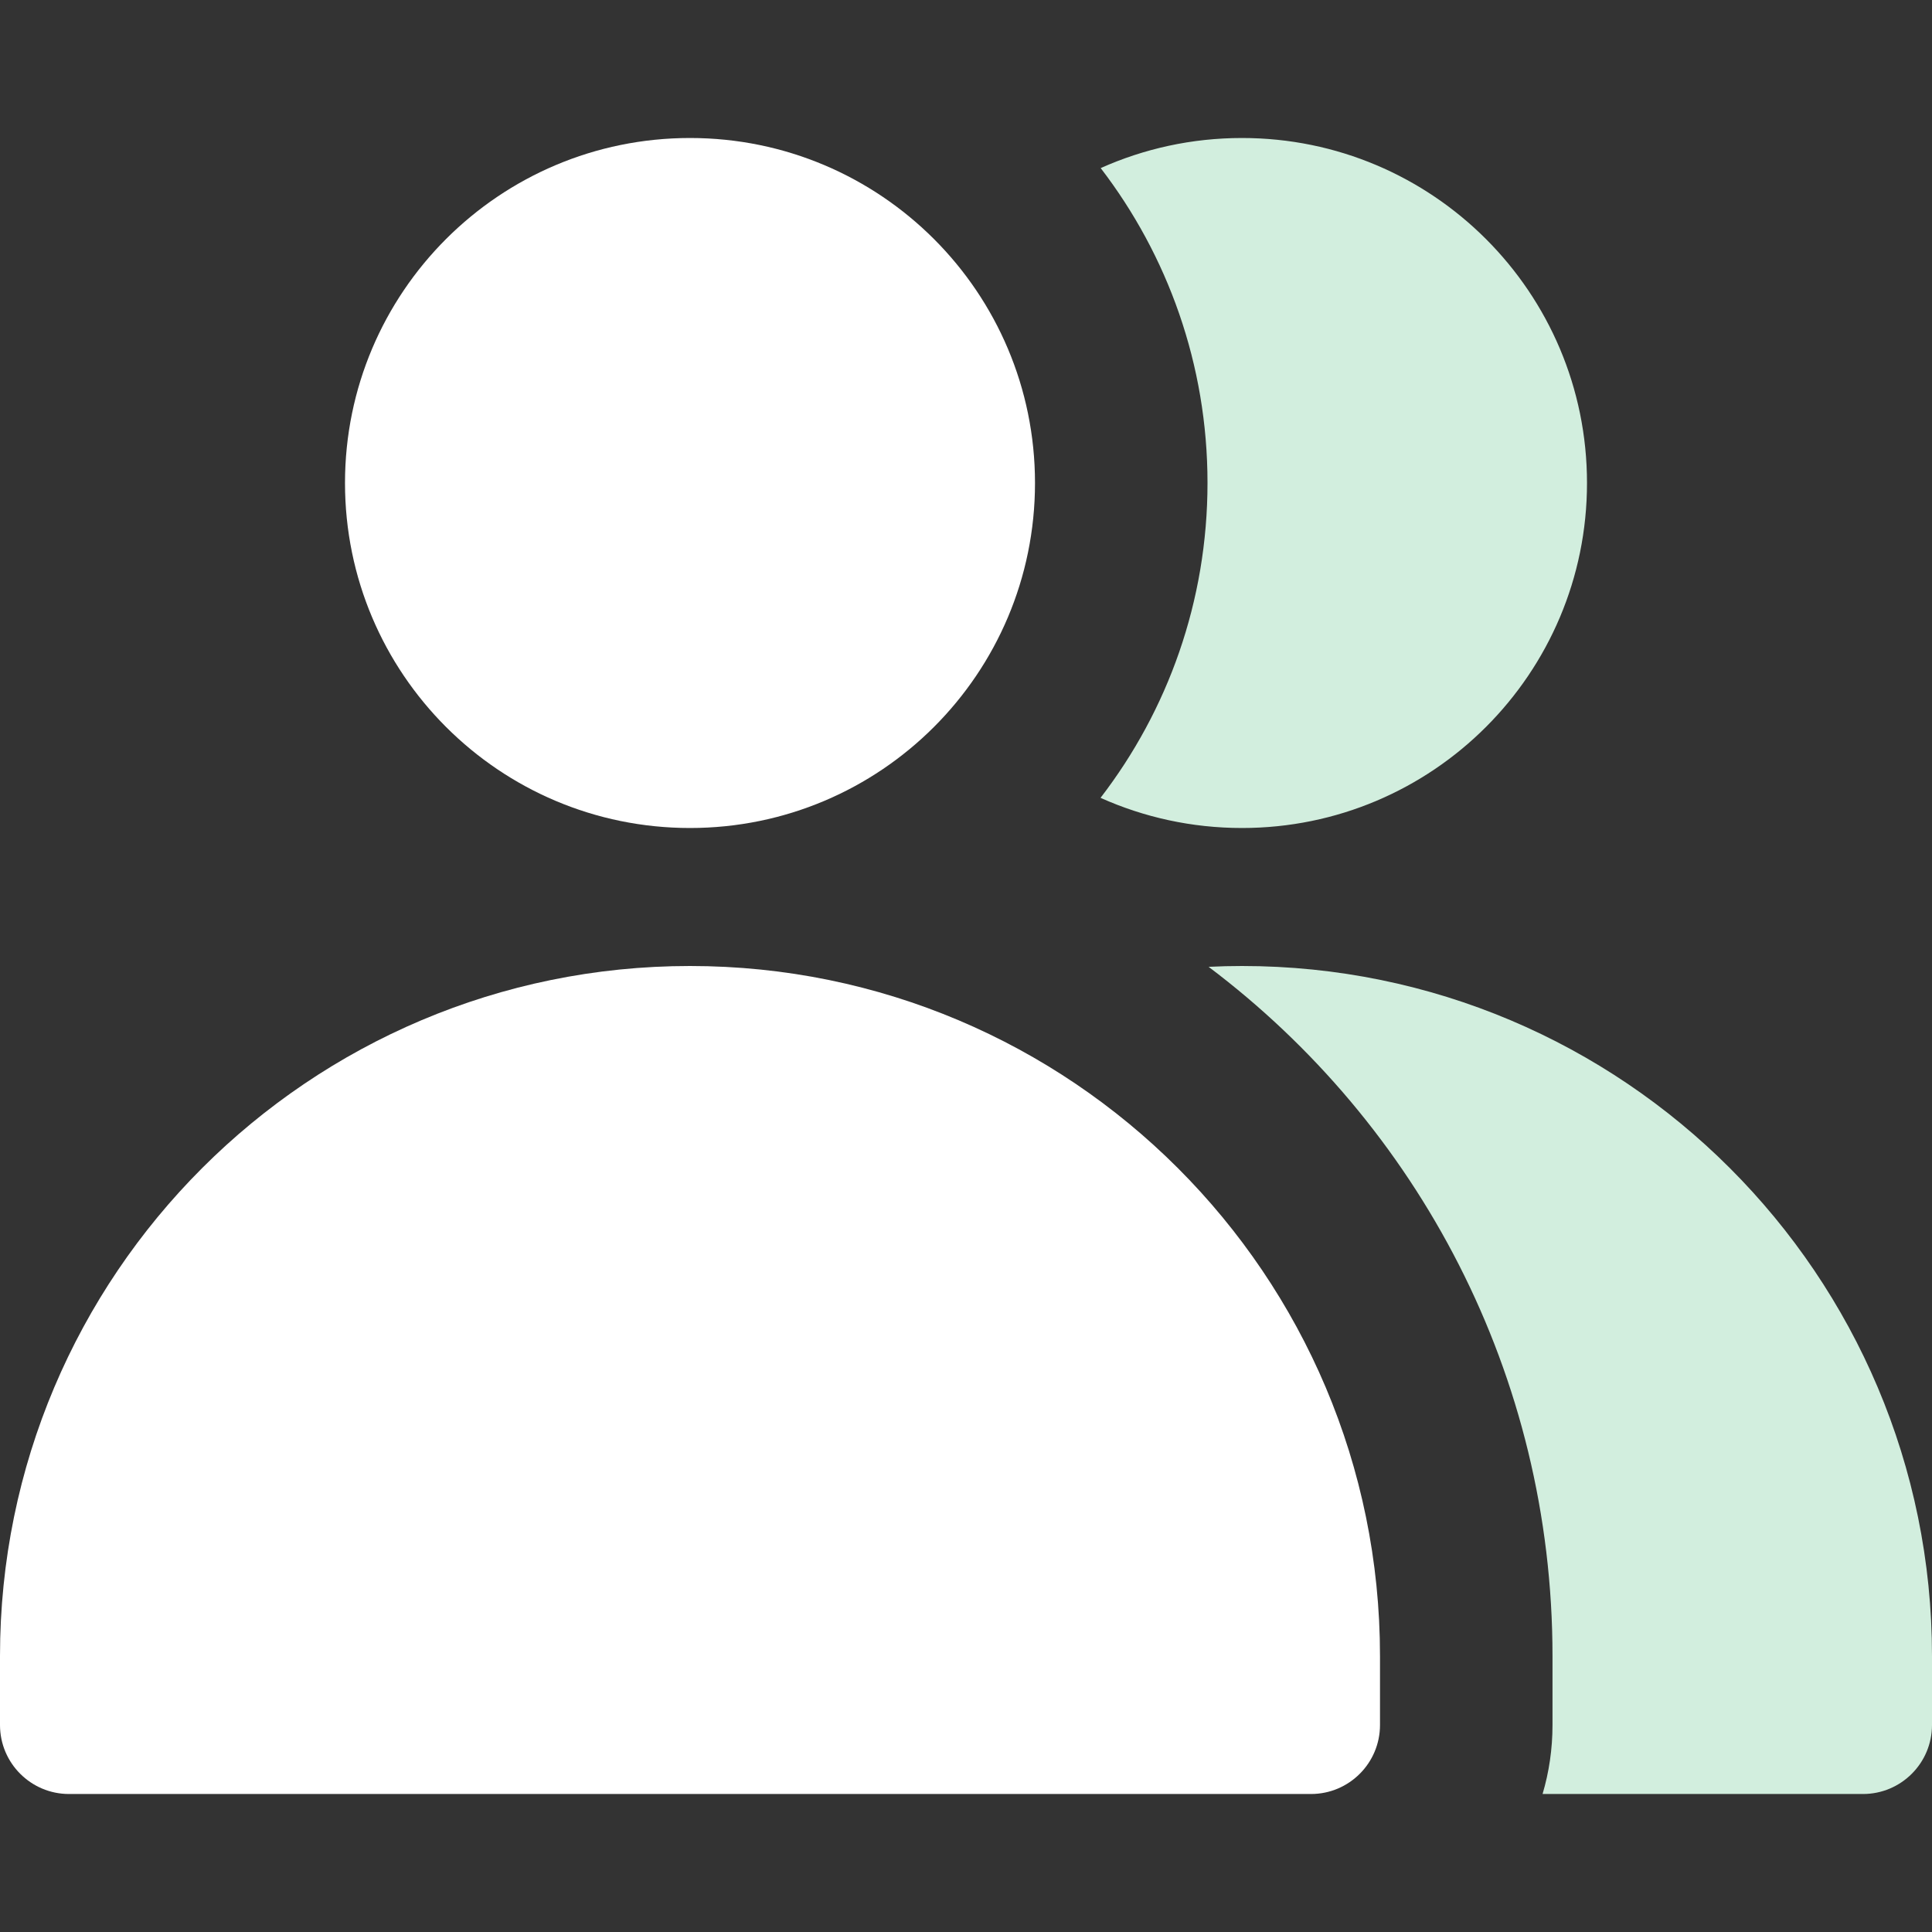
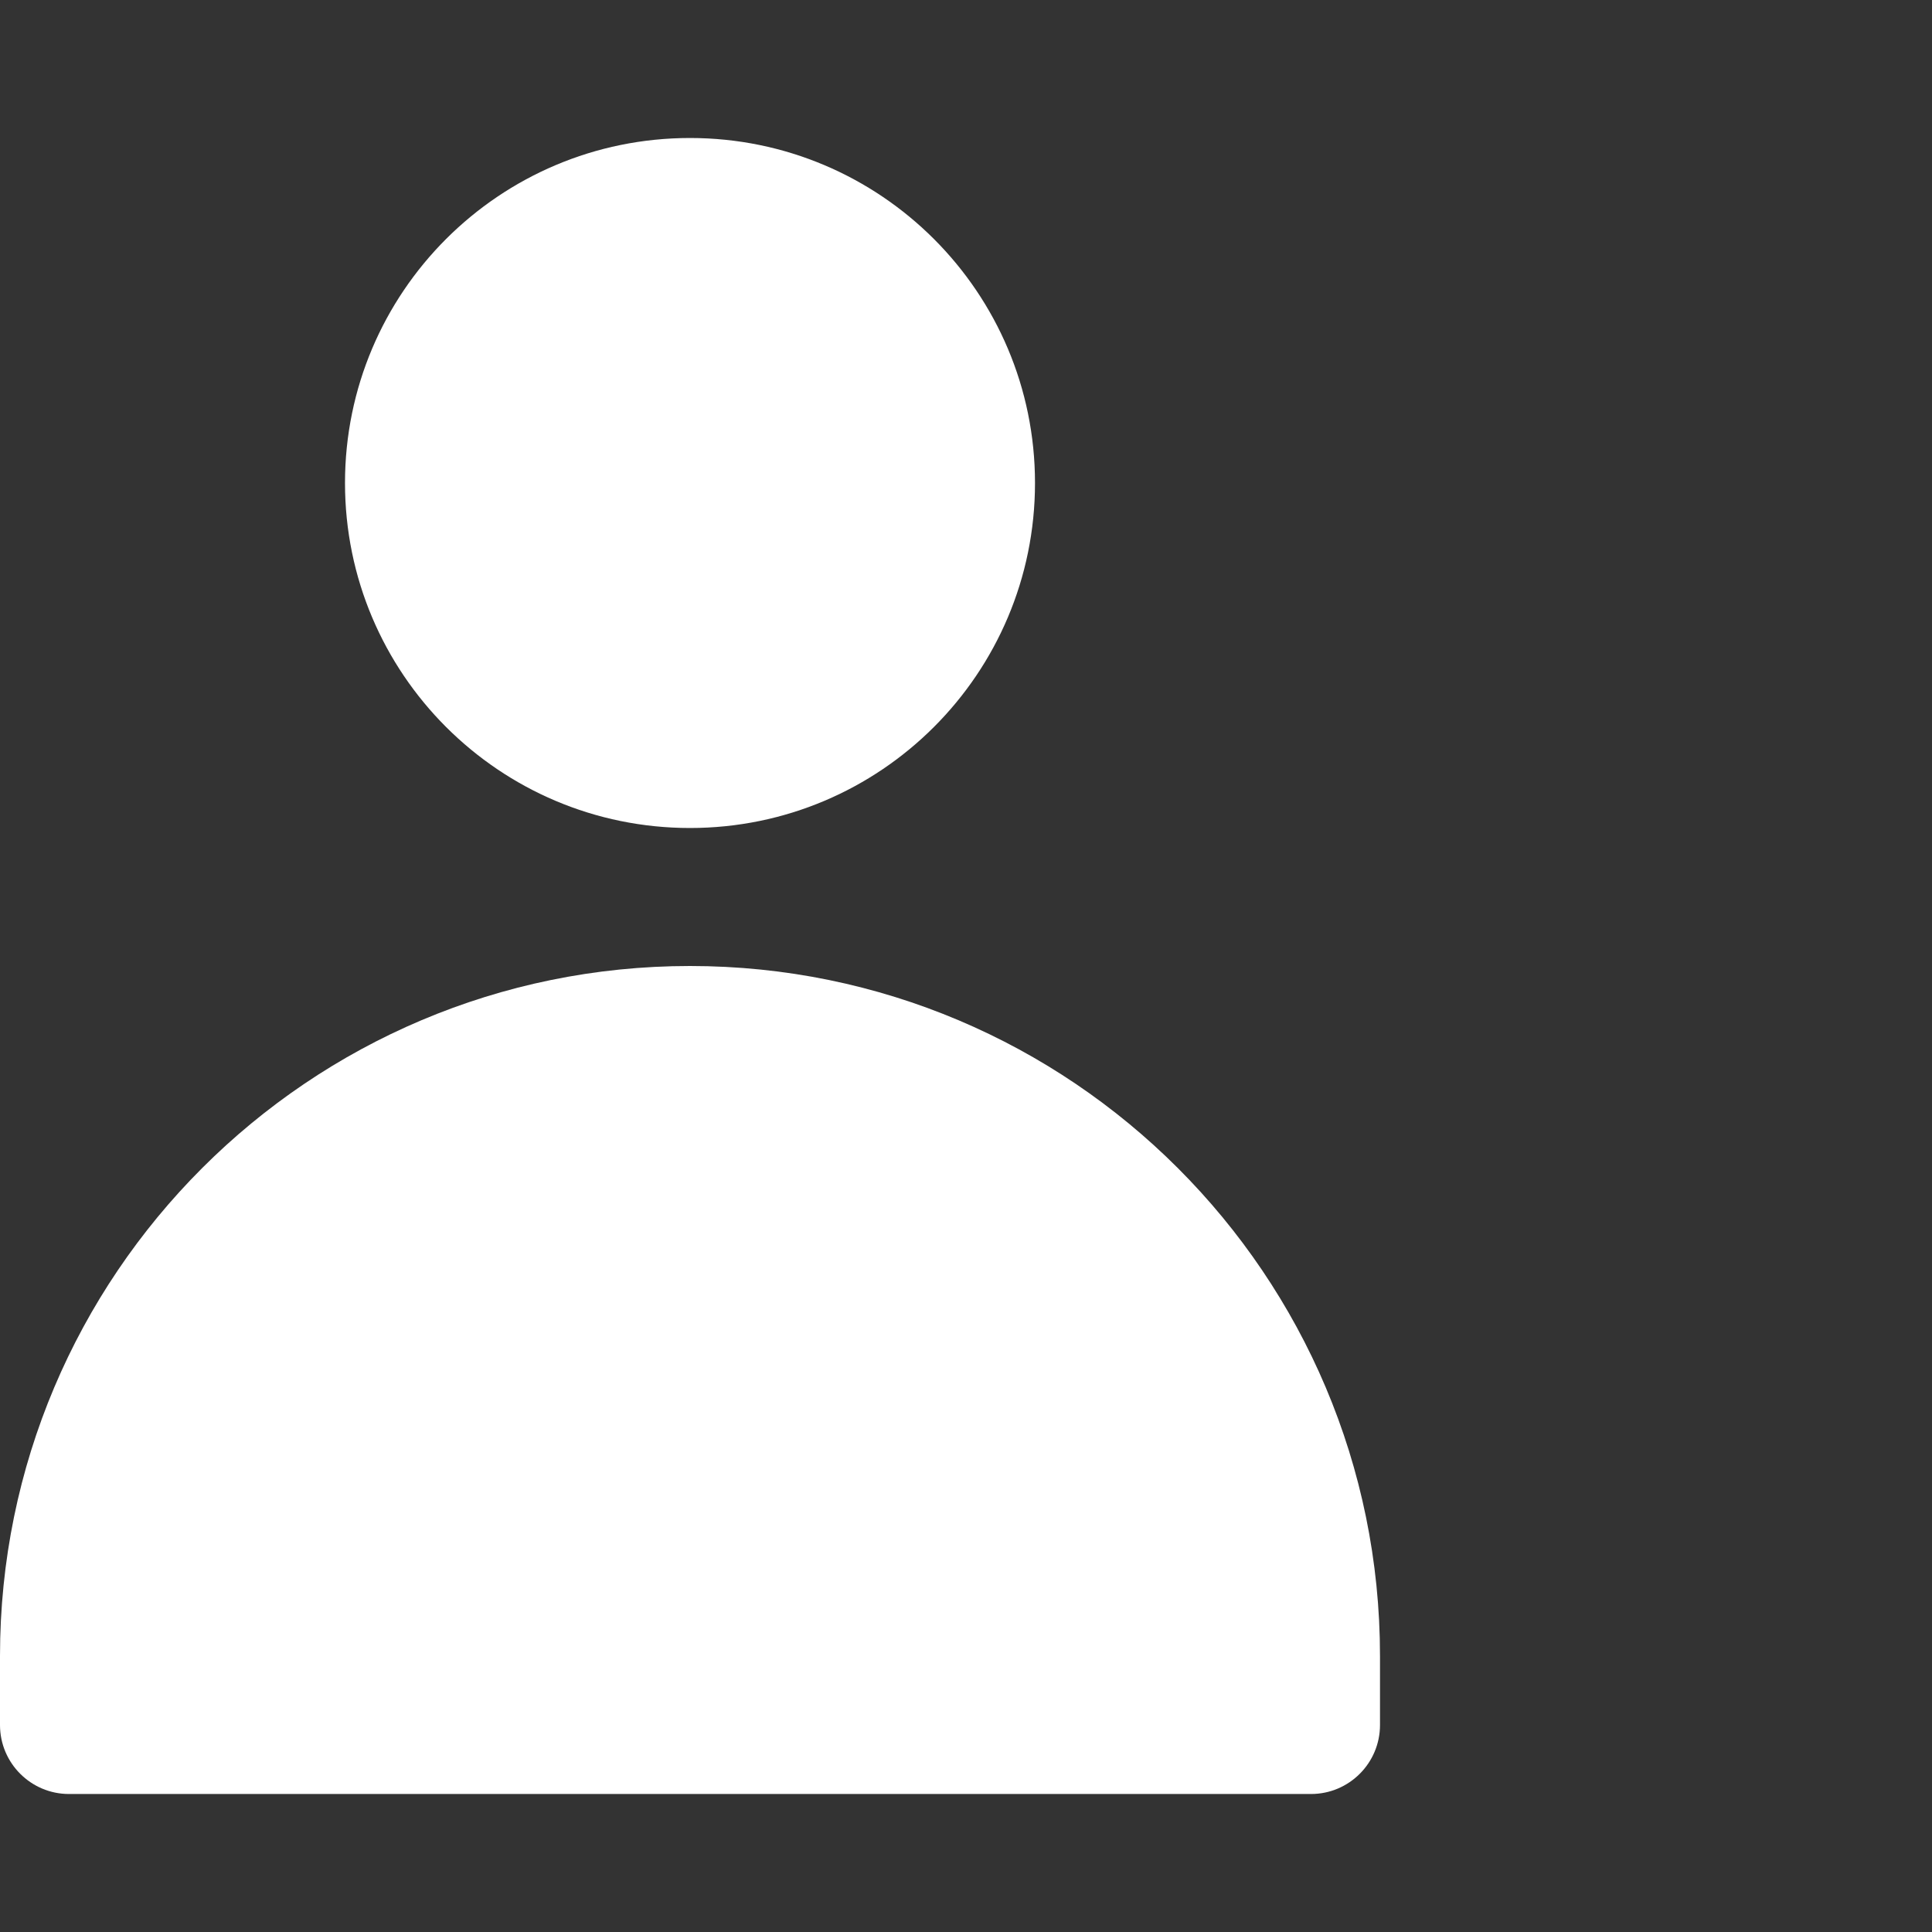
<svg xmlns="http://www.w3.org/2000/svg" fill="none" viewBox="0 0 14 14">
  <rect x="0" y="0" width="14" height="14" fill="#333333" stroke="none" />
  <g>
-     <path id="Subtract" fill="#d2eede" fill-rule="evenodd" d="M11.178 13H13.5c0.276 0 0.5 -0.224 0.5 -0.5V12c0 -2.761 -2.239 -5 -5 -5 -0.081 0 -0.162 0.002 -0.242 0.006C10.272 8.146 11.25 9.959 11.25 12v0.5c0 0.174 -0.025 0.342 -0.072 0.5ZM7.976 5.782C8.289 5.922 8.635 6 9 6 10.381 6 11.5 4.881 11.5 3.5S10.381 1 9 1c-0.365 0 -0.711 0.078 -1.024 0.218 0.485 0.632 0.774 1.423 0.774 2.281 0 0.858 -0.288 1.649 -0.774 2.281Z" clip-rule="evenodd" stroke-width="1" />
    <path id="Union" fill="#fff" fill-rule="evenodd" d="M7.5 3.5C7.5 4.881 6.381 6 5 6S2.5 4.881 2.5 3.5 3.619 1 5 1s2.5 1.119 2.5 2.5ZM0 12c0 -2.761 2.239 -5 5 -5s5 2.239 5 5v0.5c0 0.276 -0.224 0.5 -0.5 0.5h-9c-0.276 0 -0.5 -0.224 -0.5 -0.5V12Z" clip-rule="evenodd" stroke-width="1" />
  </g>
</svg>